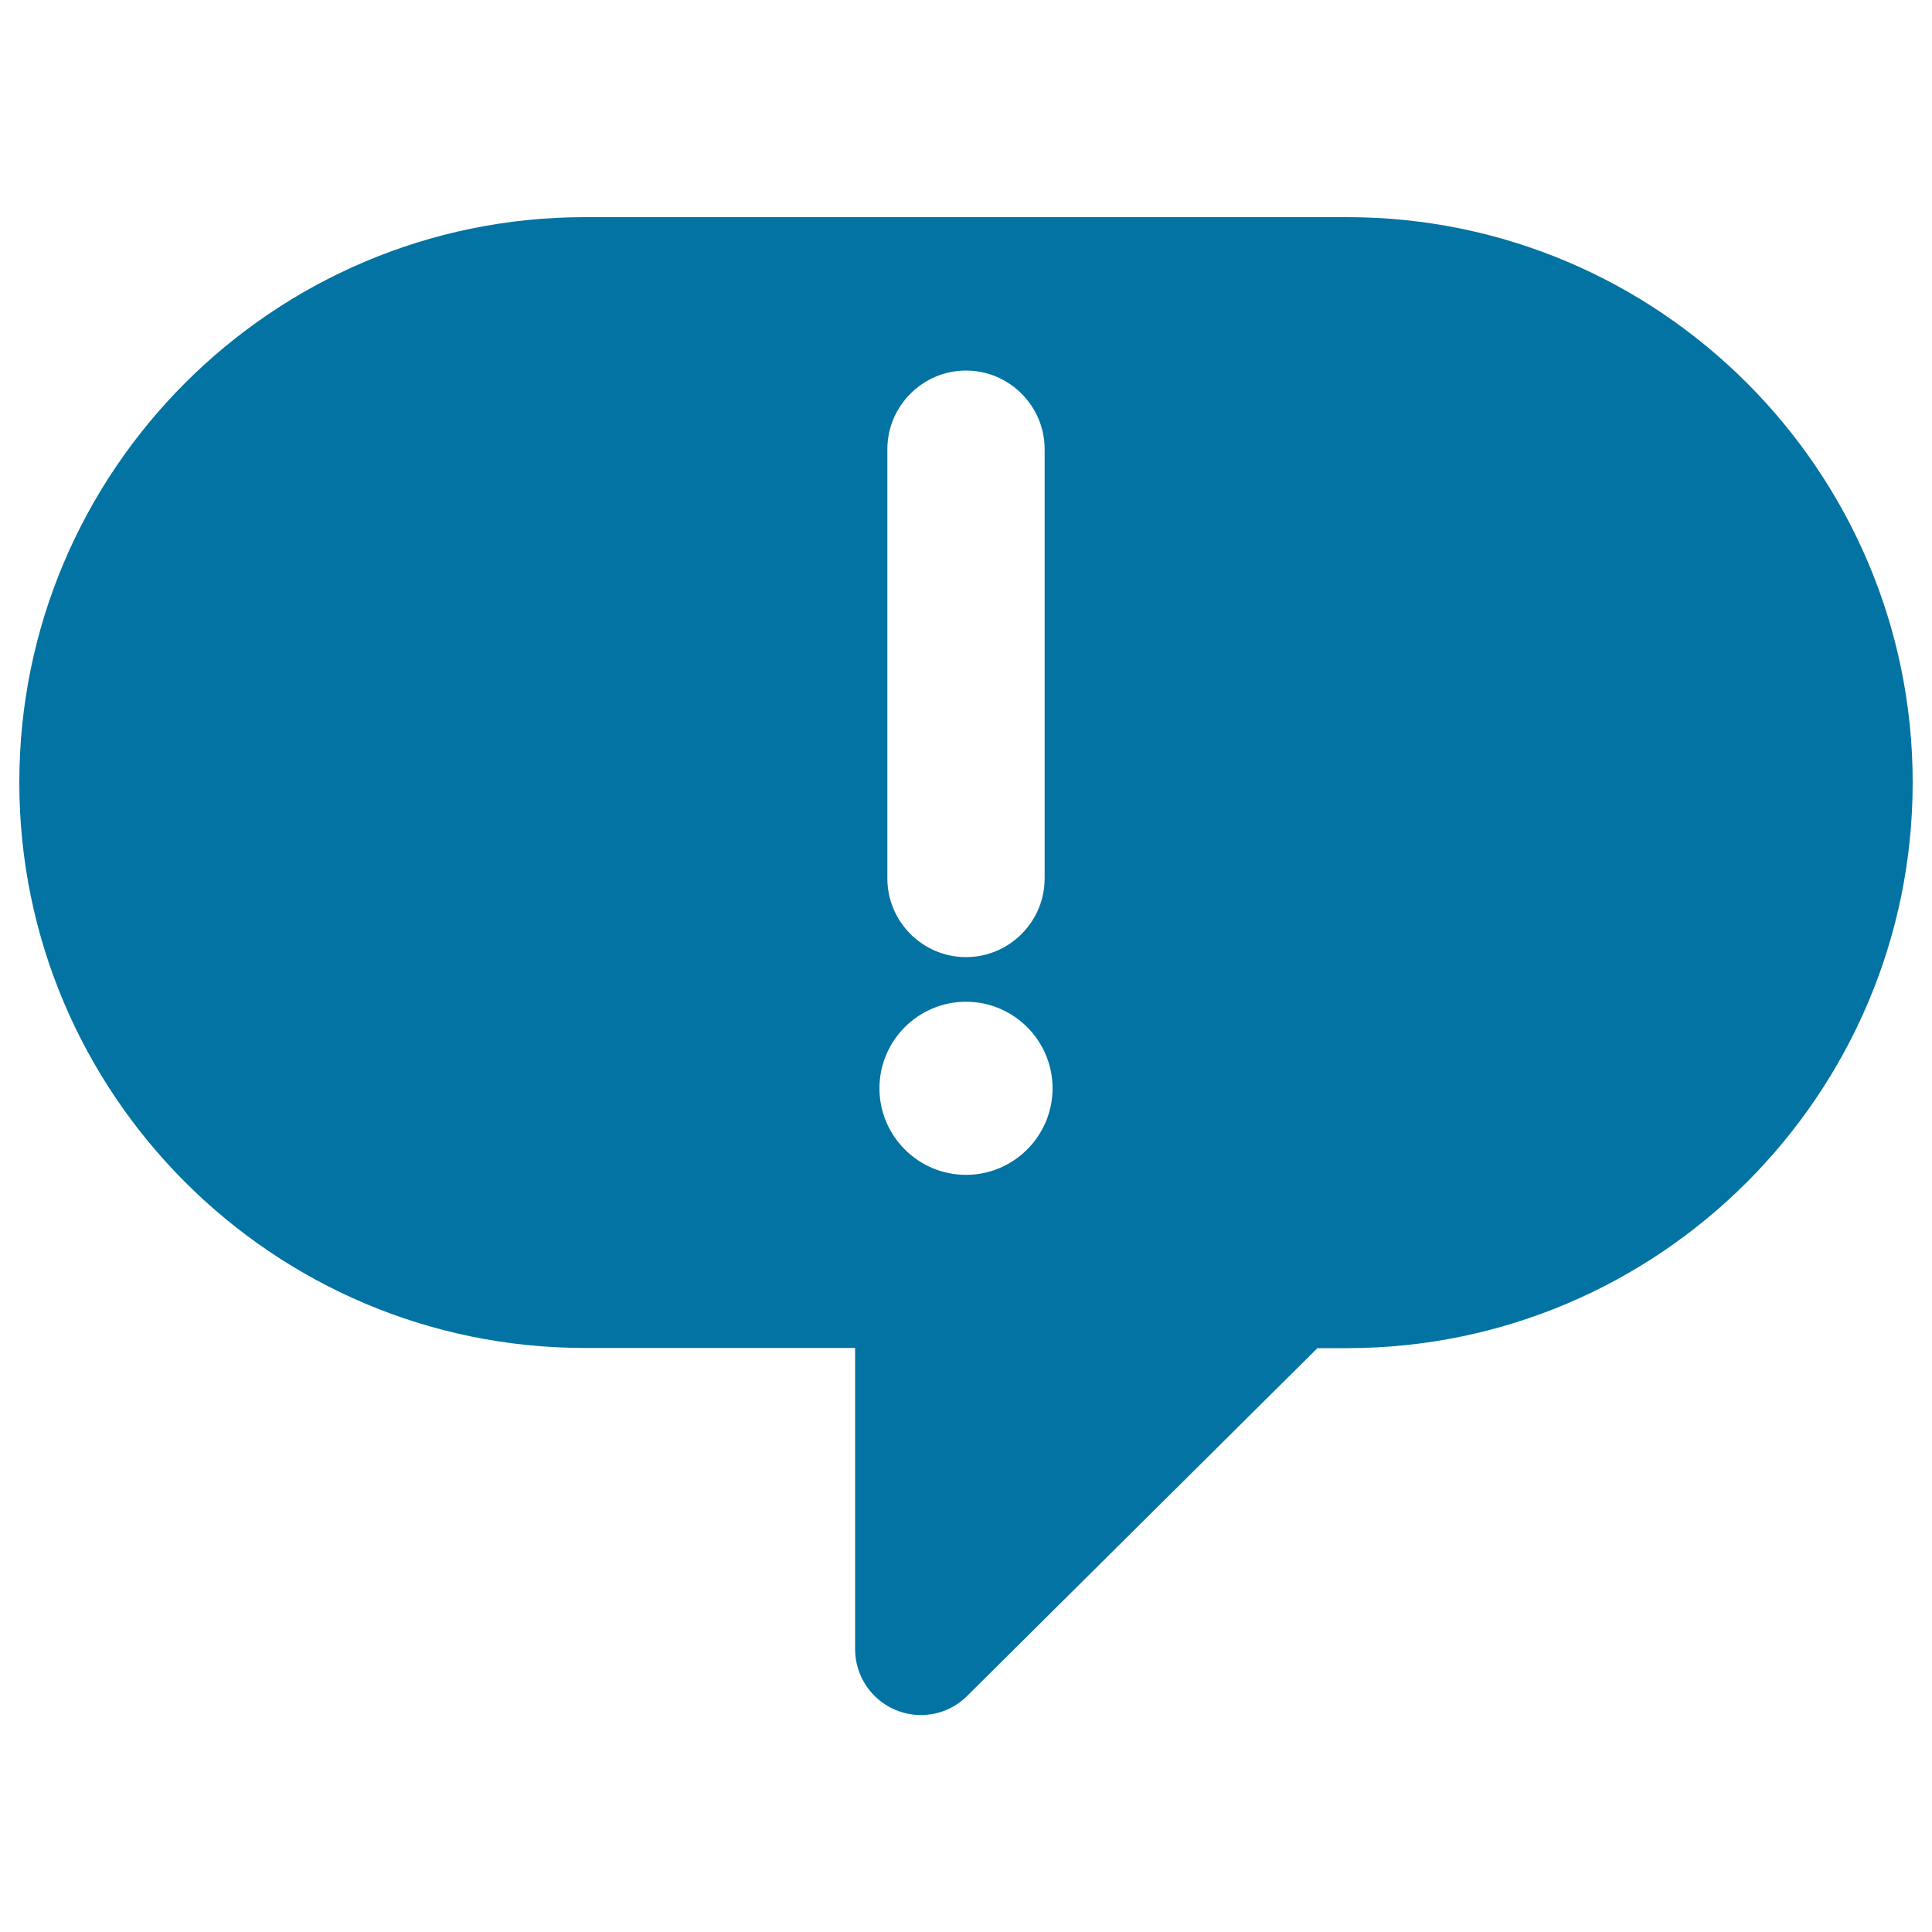
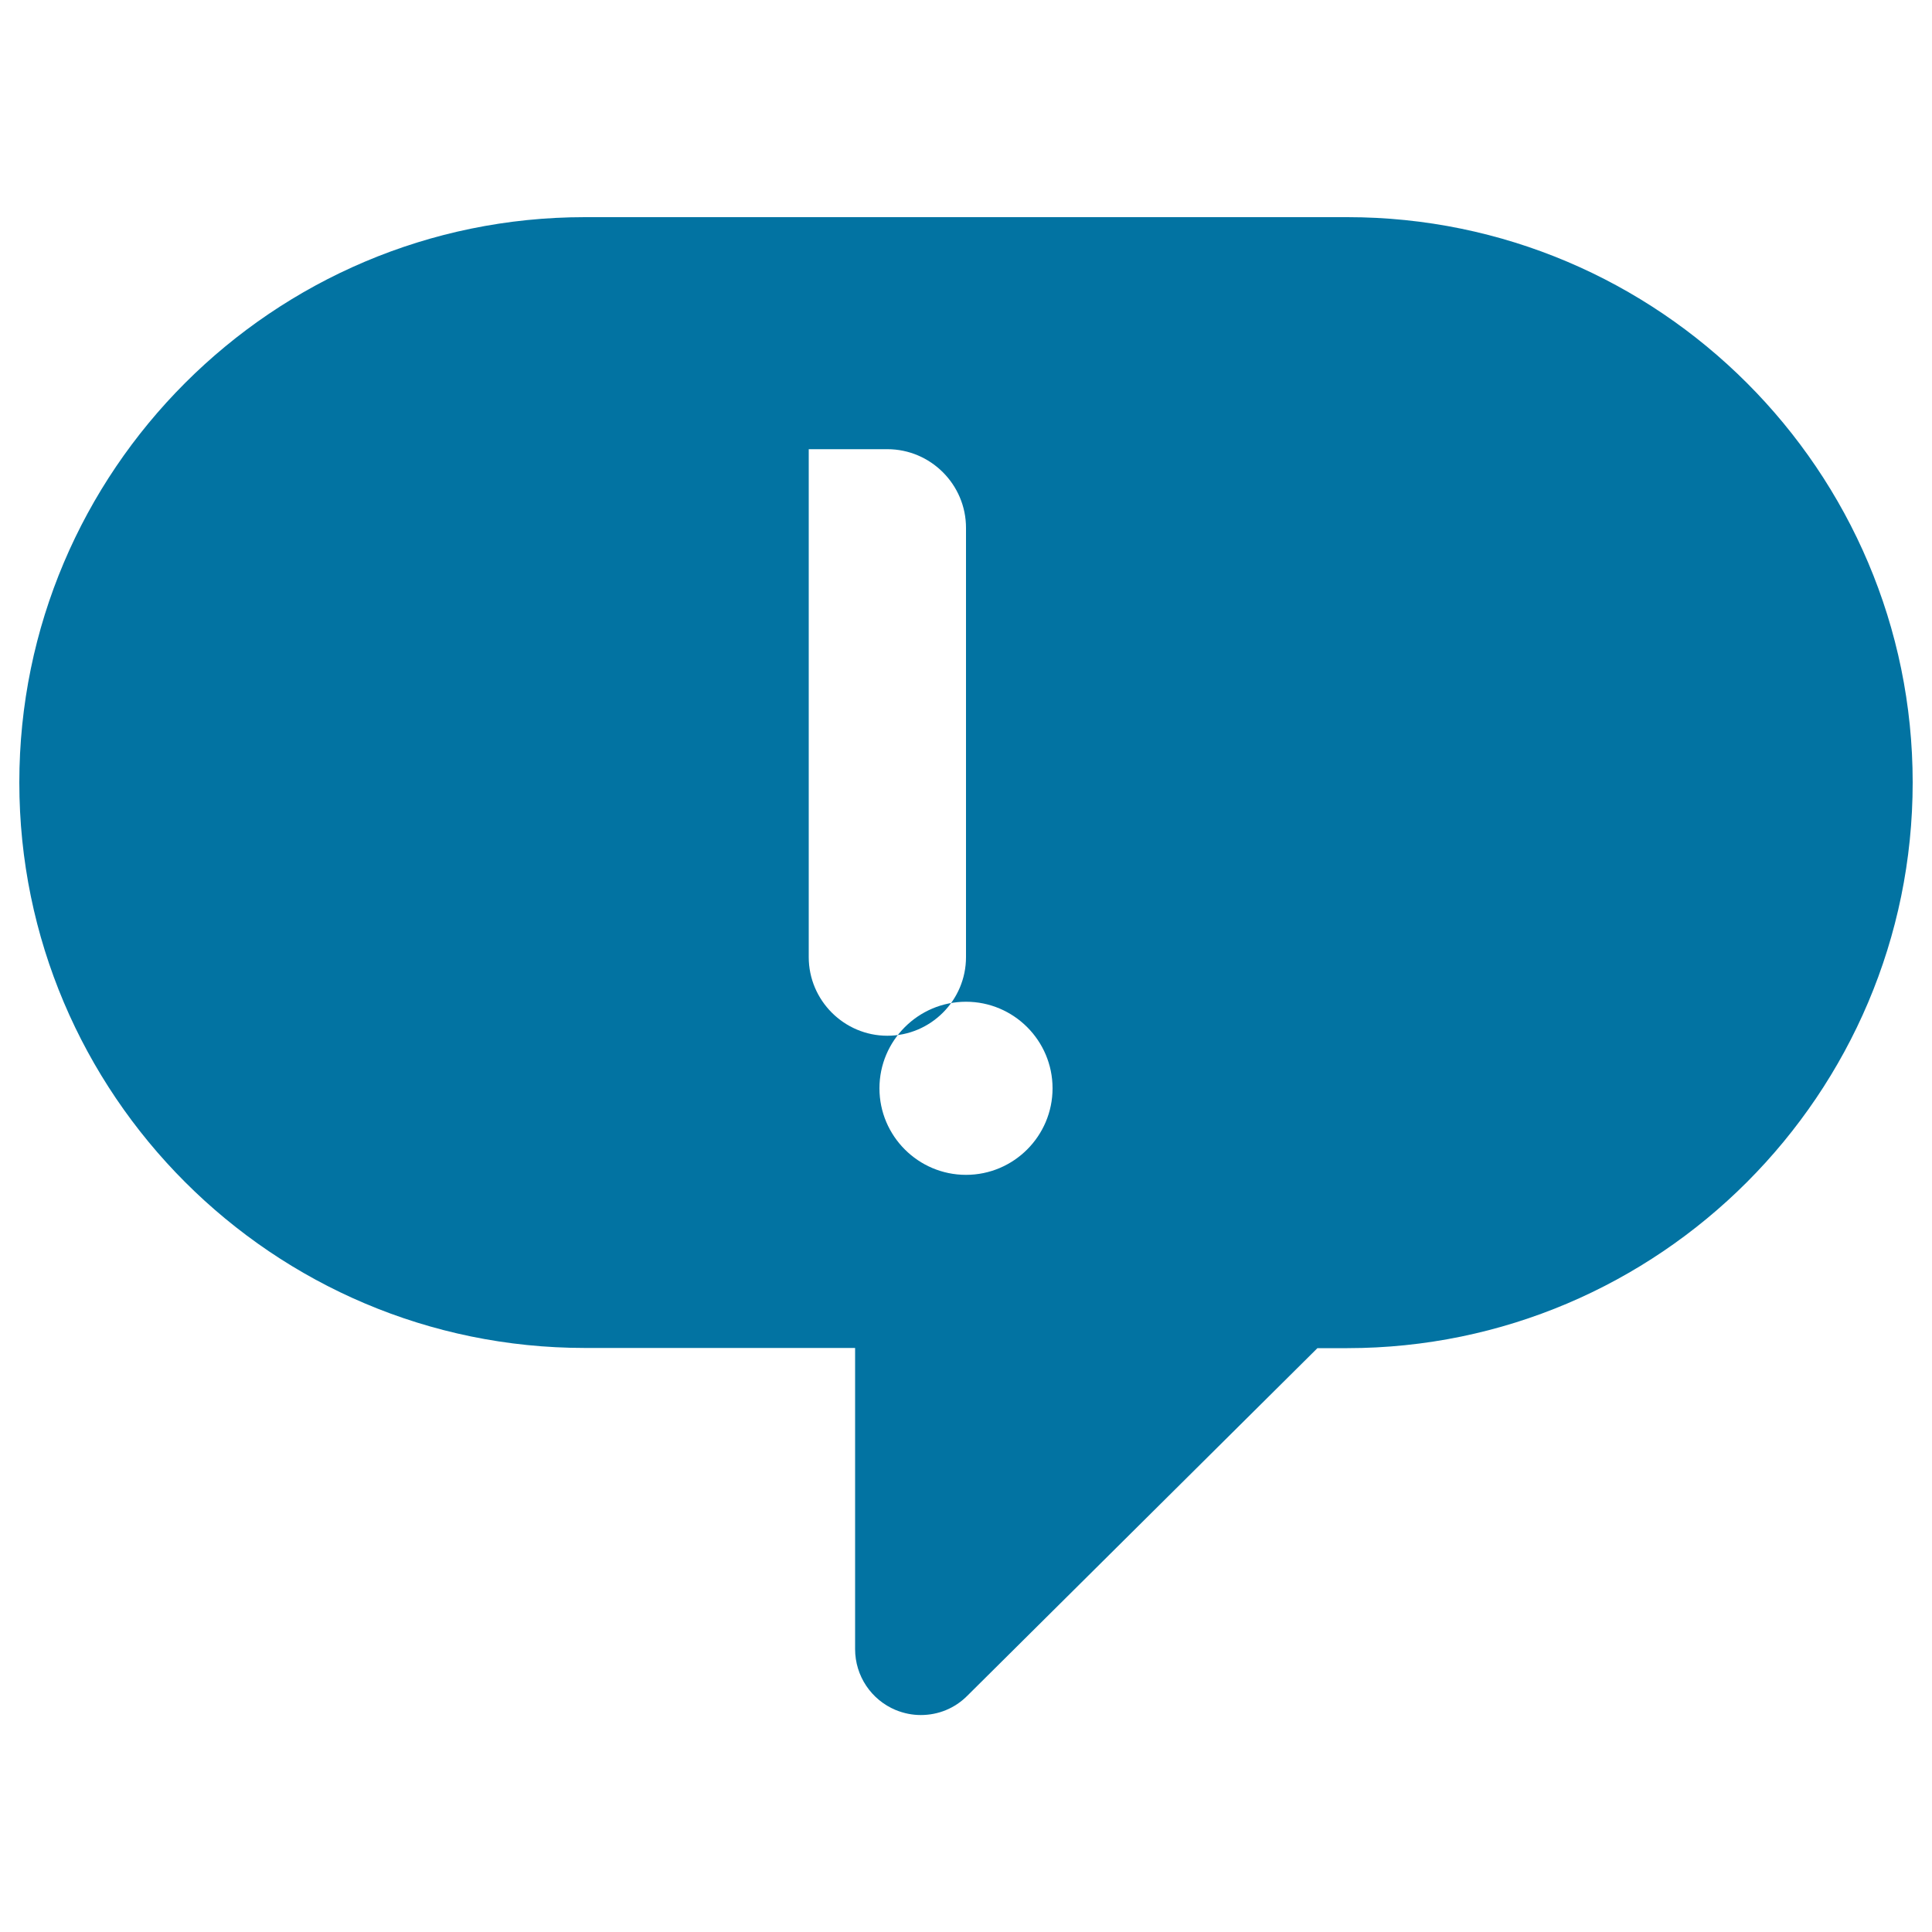
<svg xmlns="http://www.w3.org/2000/svg" viewBox="0 0 1000 1000" style="fill:#0273a2">
  <title>Speech Bubble With Exclamation Mark SVG icon</title>
  <g>
-     <path d="M697.4,112.4H302.7C141.3,112.4,10,243.7,10,405c0,161.4,131.3,292.7,292.7,292.7h139.9v155.9c0,13.8,8.3,26.2,21,31.5c4.2,1.7,8.5,2.6,13,2.6c9.1,0,17.6-3.5,24-9.9l181.3-180h15.5C858.7,697.7,990,566.4,990,405C990,243.7,858.7,112.4,697.4,112.4z M459.3,232.5c0-22.4,18.3-40.7,40.7-40.7c22.4,0,40.7,18.3,40.7,40.7v222.2c0,22.4-18.3,40.7-40.7,40.7c-22.4,0-40.7-18.3-40.7-40.7V232.5z M500,608.1c-24.7,0-44.8-20.1-44.8-44.8c0-24.7,20.1-44.8,44.8-44.8c24.7,0,44.8,20.1,44.8,44.8C544.8,588,524.7,608.1,500,608.1z" />
+     <path d="M697.4,112.4H302.7C141.3,112.4,10,243.7,10,405c0,161.4,131.3,292.7,292.7,292.7h139.9v155.9c0,13.8,8.3,26.2,21,31.5c4.2,1.7,8.5,2.6,13,2.6c9.1,0,17.6-3.5,24-9.9l181.3-180h15.5C858.7,697.7,990,566.4,990,405C990,243.7,858.7,112.4,697.4,112.4z M459.3,232.5c22.4,0,40.7,18.3,40.7,40.7v222.2c0,22.4-18.3,40.7-40.7,40.7c-22.4,0-40.7-18.3-40.7-40.7V232.5z M500,608.1c-24.7,0-44.8-20.1-44.8-44.8c0-24.7,20.1-44.8,44.8-44.8c24.7,0,44.8,20.1,44.8,44.8C544.8,588,524.7,608.1,500,608.1z" />
  </g>
</svg>